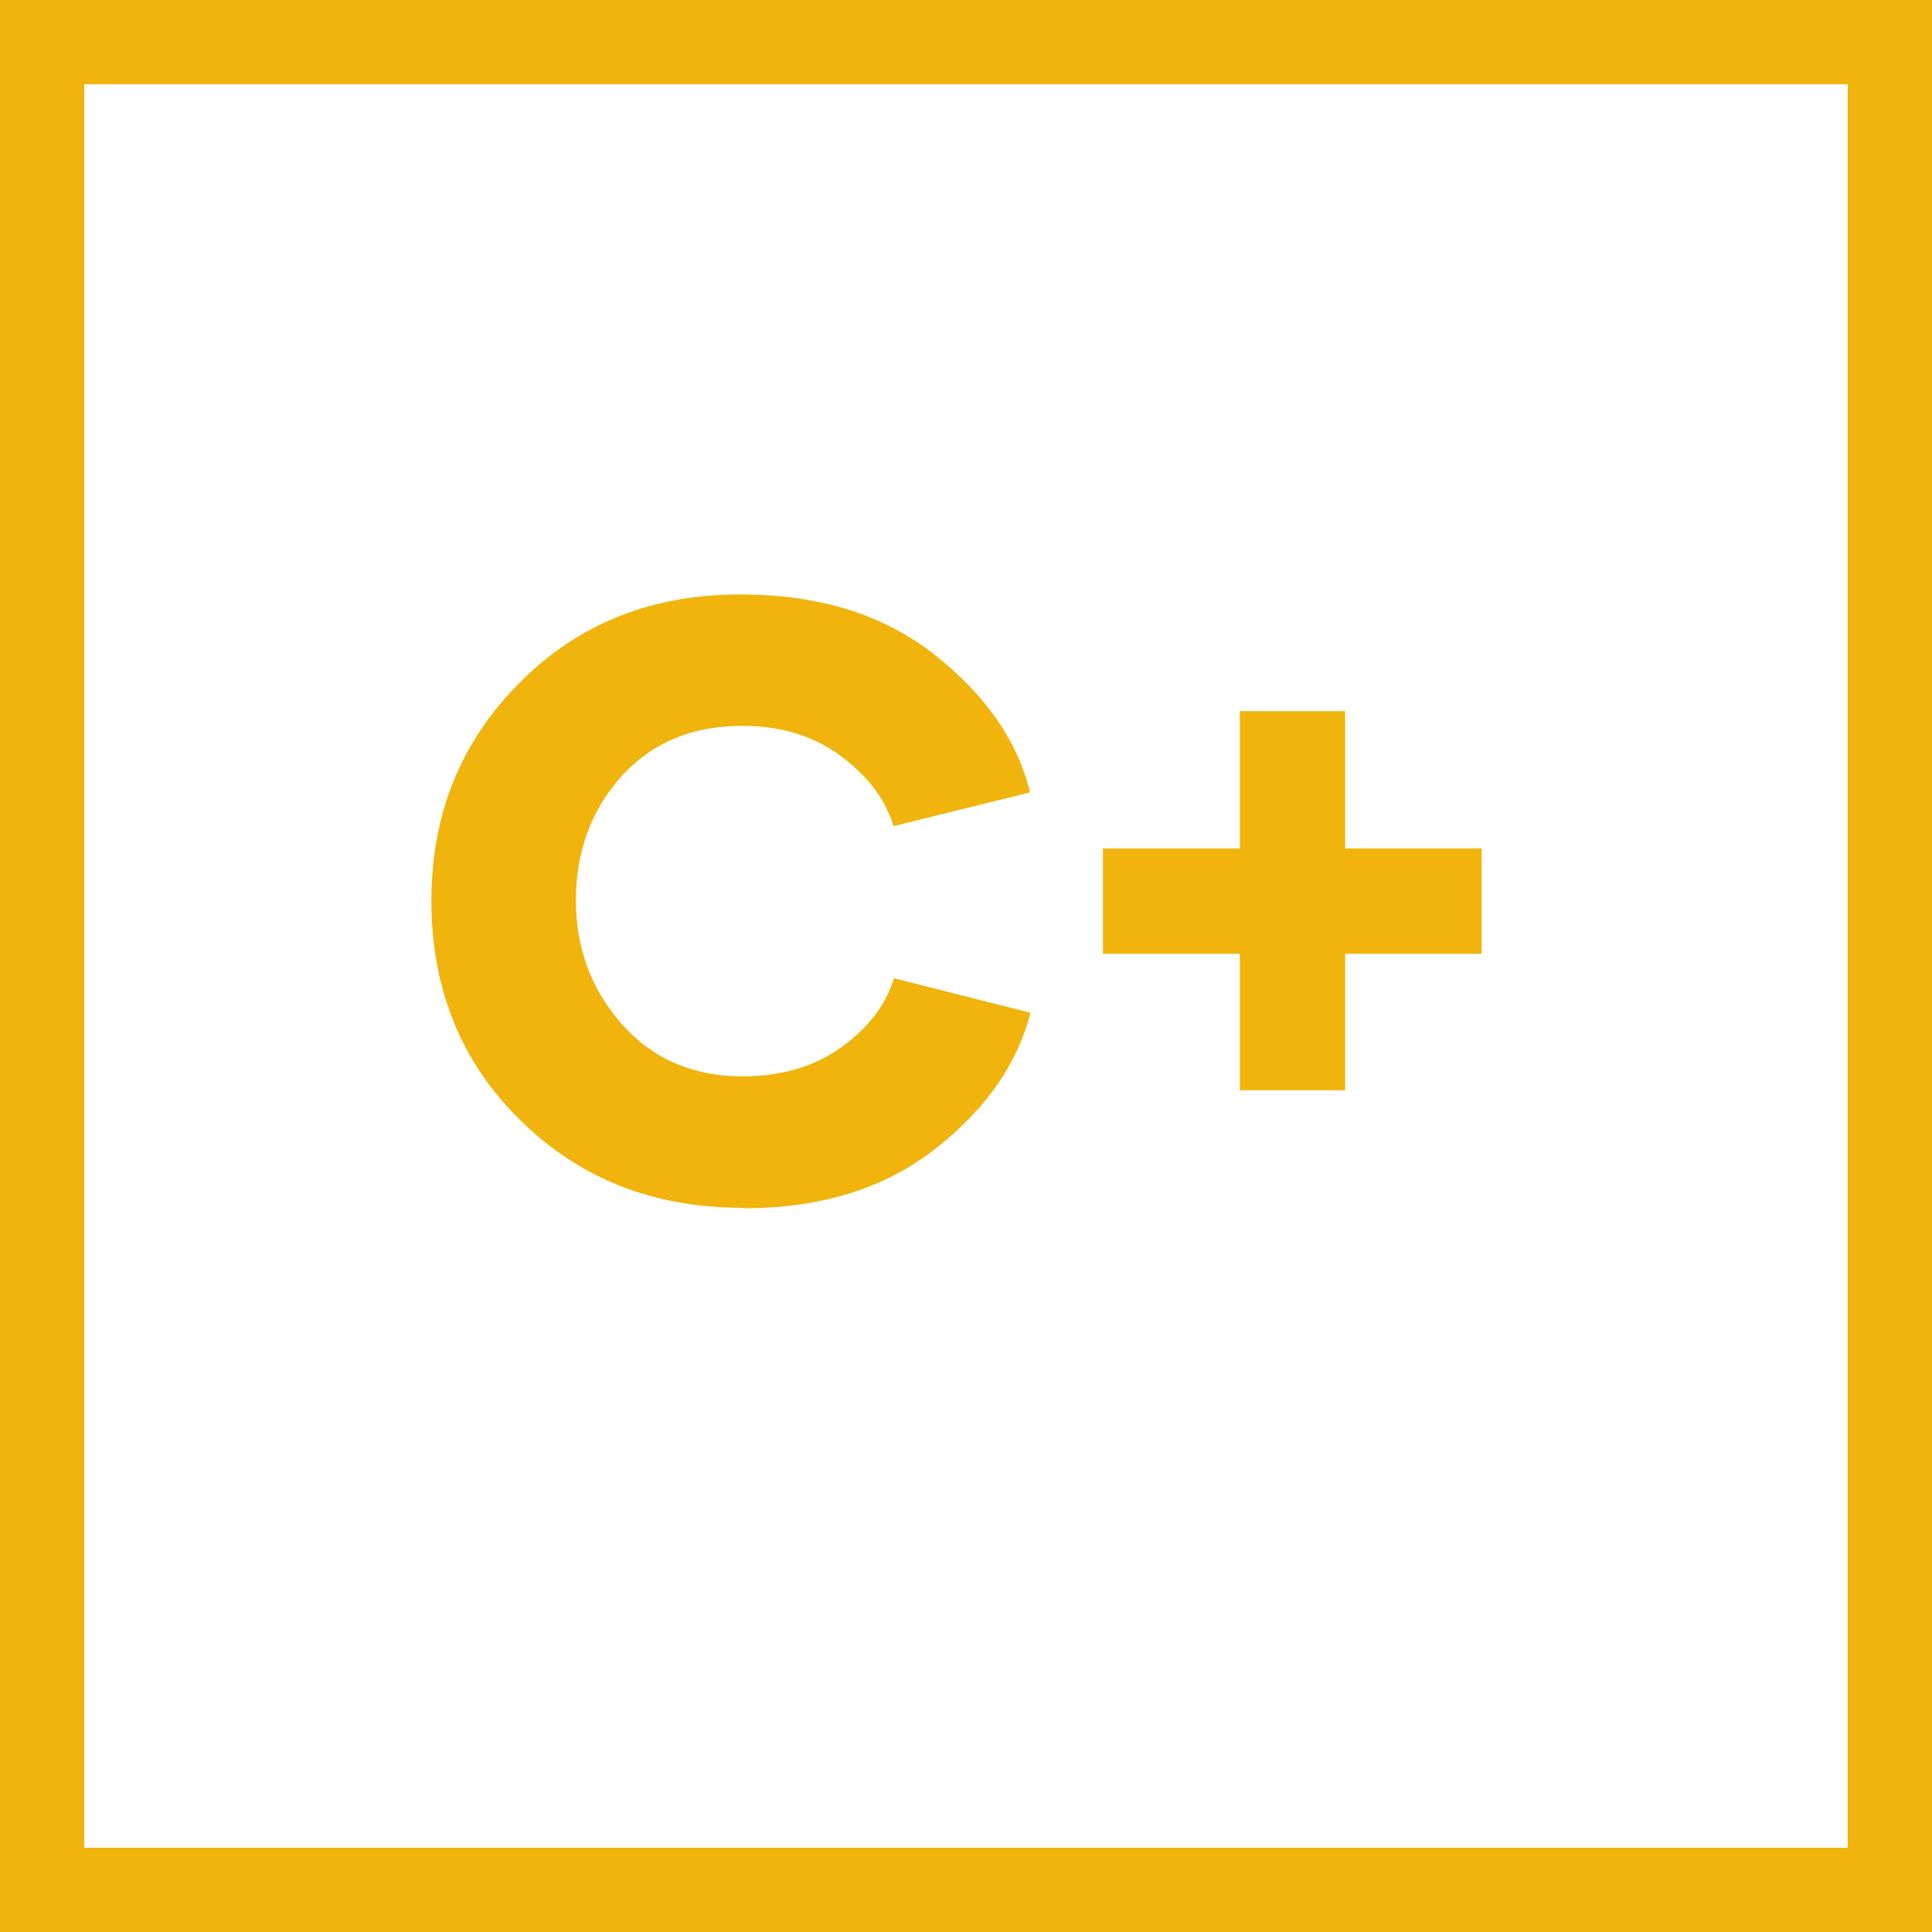
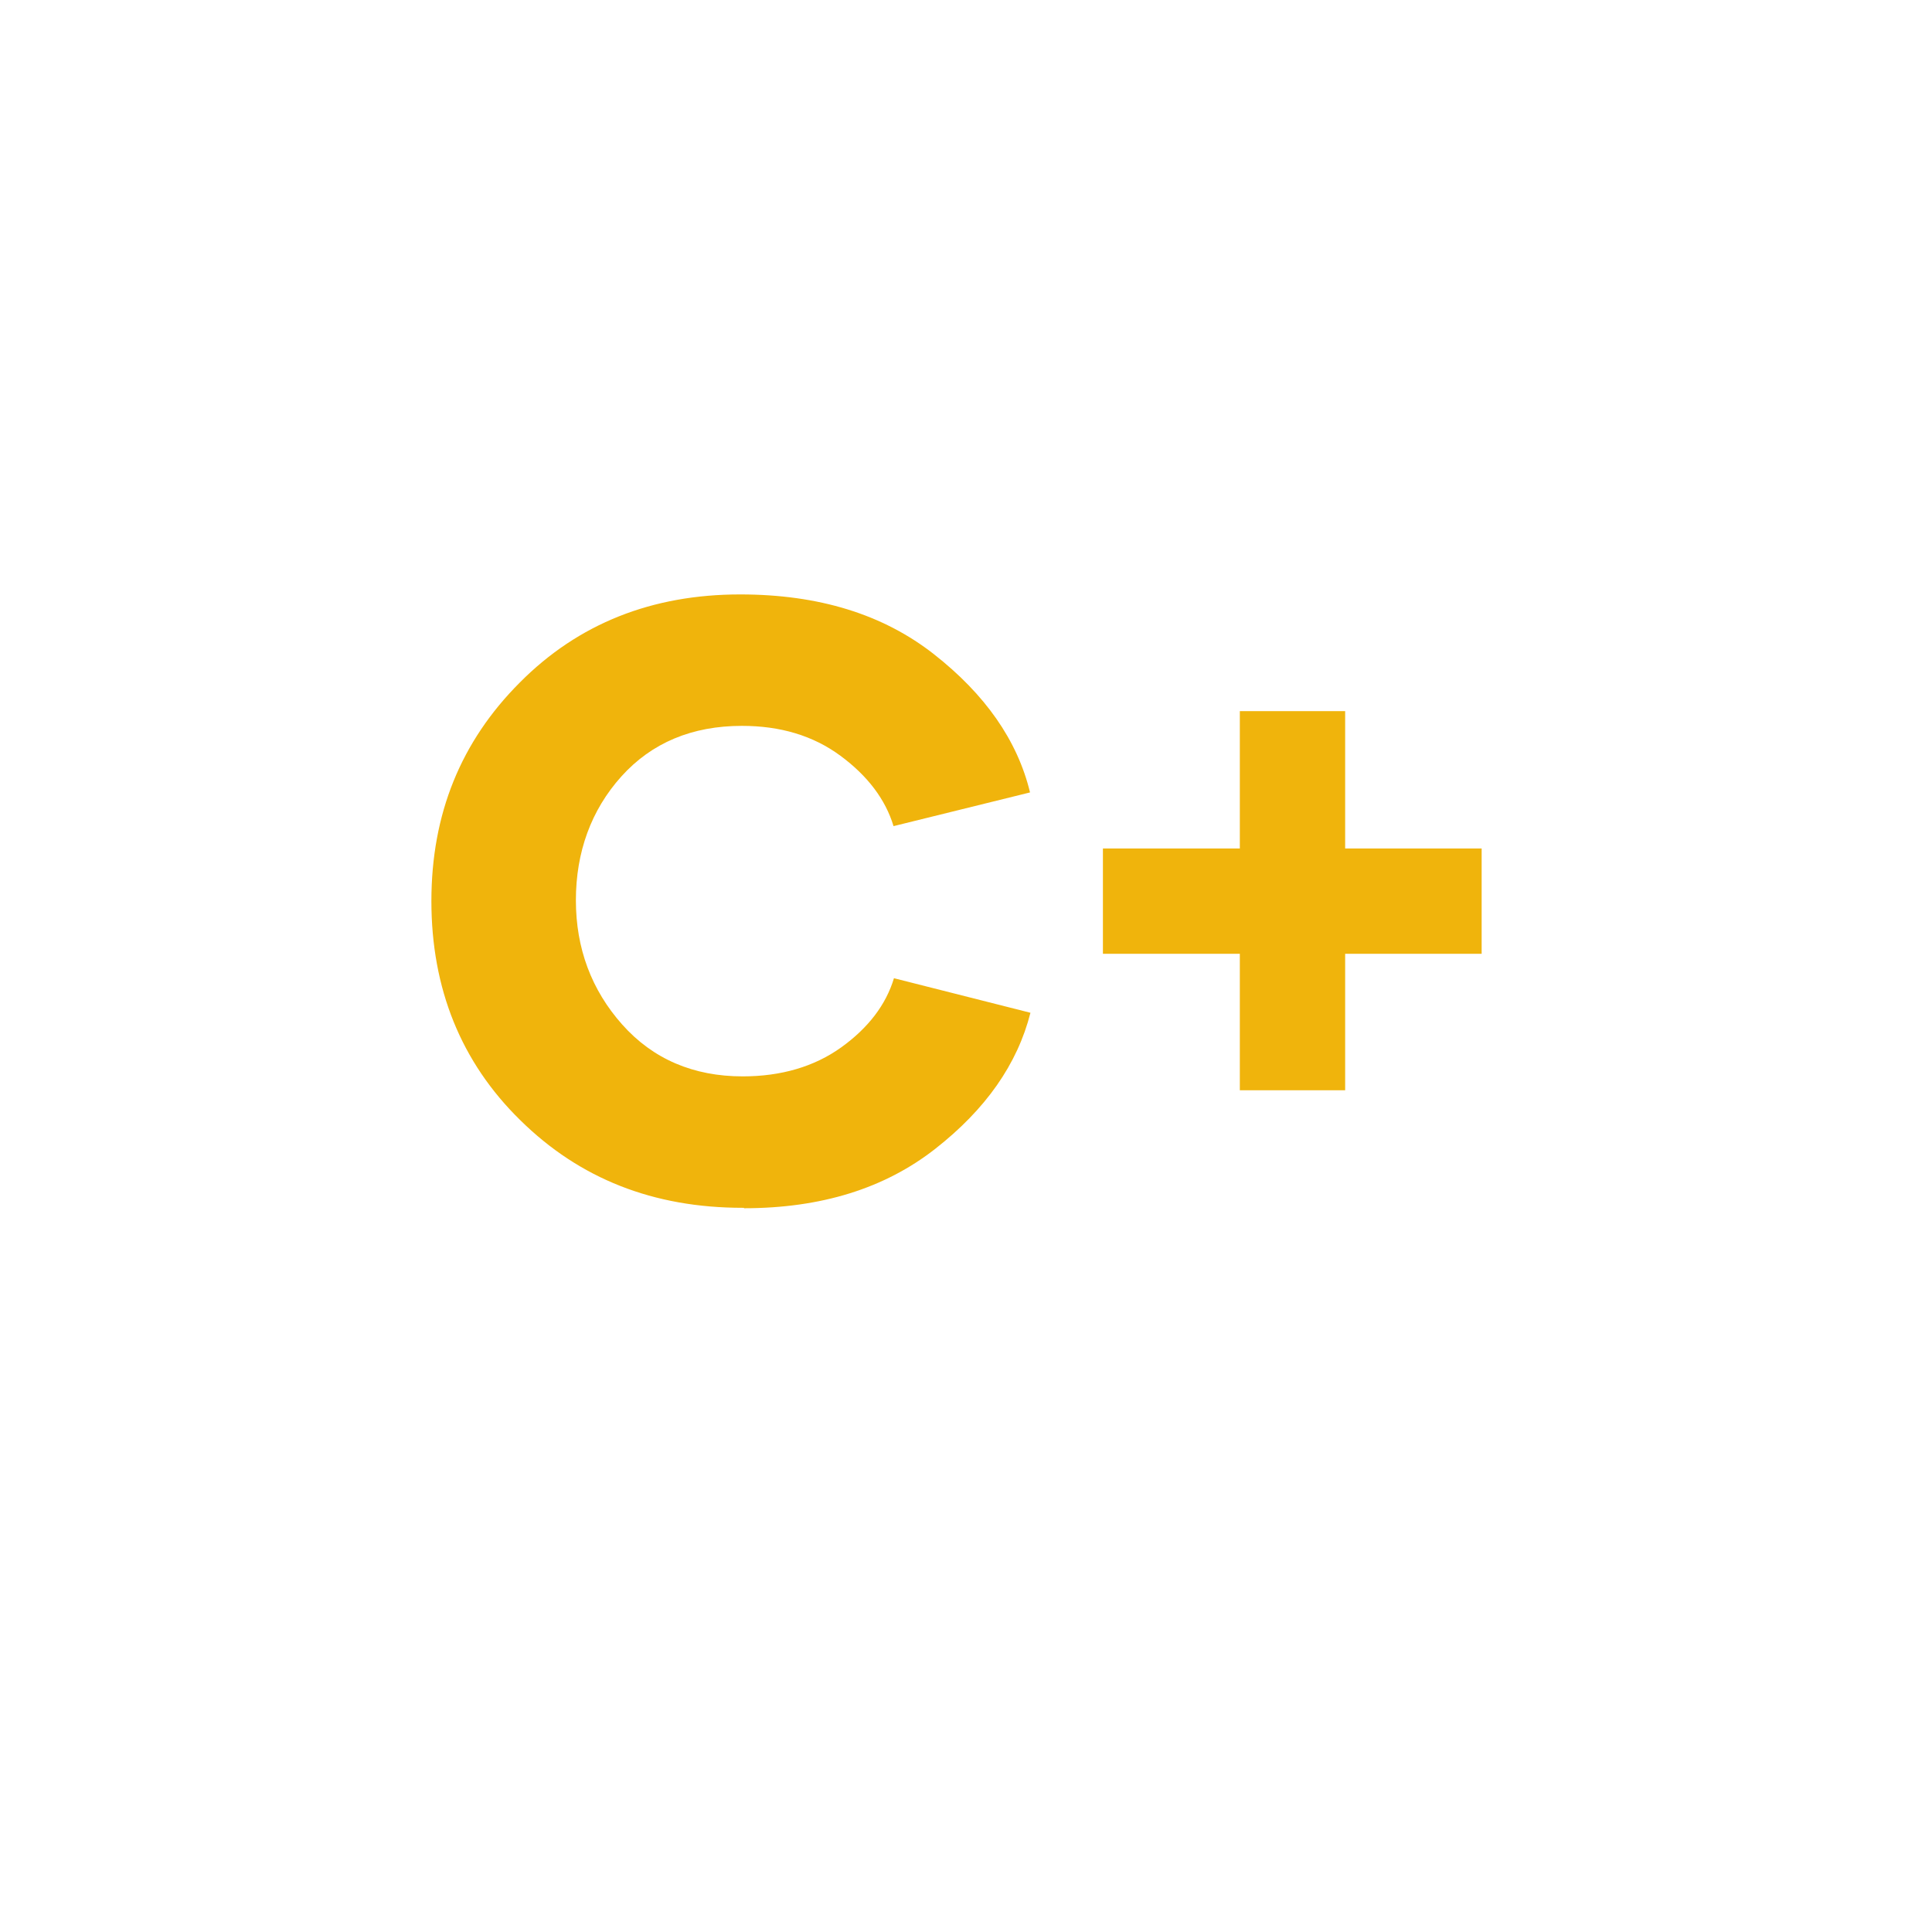
<svg xmlns="http://www.w3.org/2000/svg" id="Layer_2" viewBox="0 0 45.86 45.86">
  <defs>
    <style>.cls-1{fill:#f0b40c;}.cls-2{fill:none;stroke:#f0b40c;stroke-width:2px;}</style>
  </defs>
  <g id="Layer_1-2">
    <g>
      <path class="cls-1" d="m17.66,28.68c1.83,0,3.34-.47,4.54-1.41,1.2-.94,1.95-2.01,2.26-3.23l-3.24-.82c-.19.63-.61,1.18-1.25,1.64-.64.46-1.43.69-2.34.69-1.17,0-2.13-.41-2.86-1.23-.73-.82-1.1-1.81-1.1-2.95s.36-2.14,1.08-2.94c.72-.8,1.68-1.2,2.86-1.2.91,0,1.69.23,2.34.71s1.07,1.04,1.26,1.67l3.24-.8c-.3-1.24-1.07-2.33-2.28-3.28-1.21-.95-2.74-1.42-4.6-1.42-2.09,0-3.84.69-5.23,2.09-1.4,1.4-2.1,3.12-2.1,5.19s.7,3.82,2.11,5.2c1.41,1.39,3.16,2.08,5.28,2.08h.03Zm17.51-8.54h-3.24v-3.26h-2.5v3.26h-3.25v2.5h3.25v3.24h2.5v-3.24h3.24v-2.5Z" />
-       <rect class="cls-2" x="1" y="1" width="43.86" height="43.86" />
    </g>
  </g>
</svg>